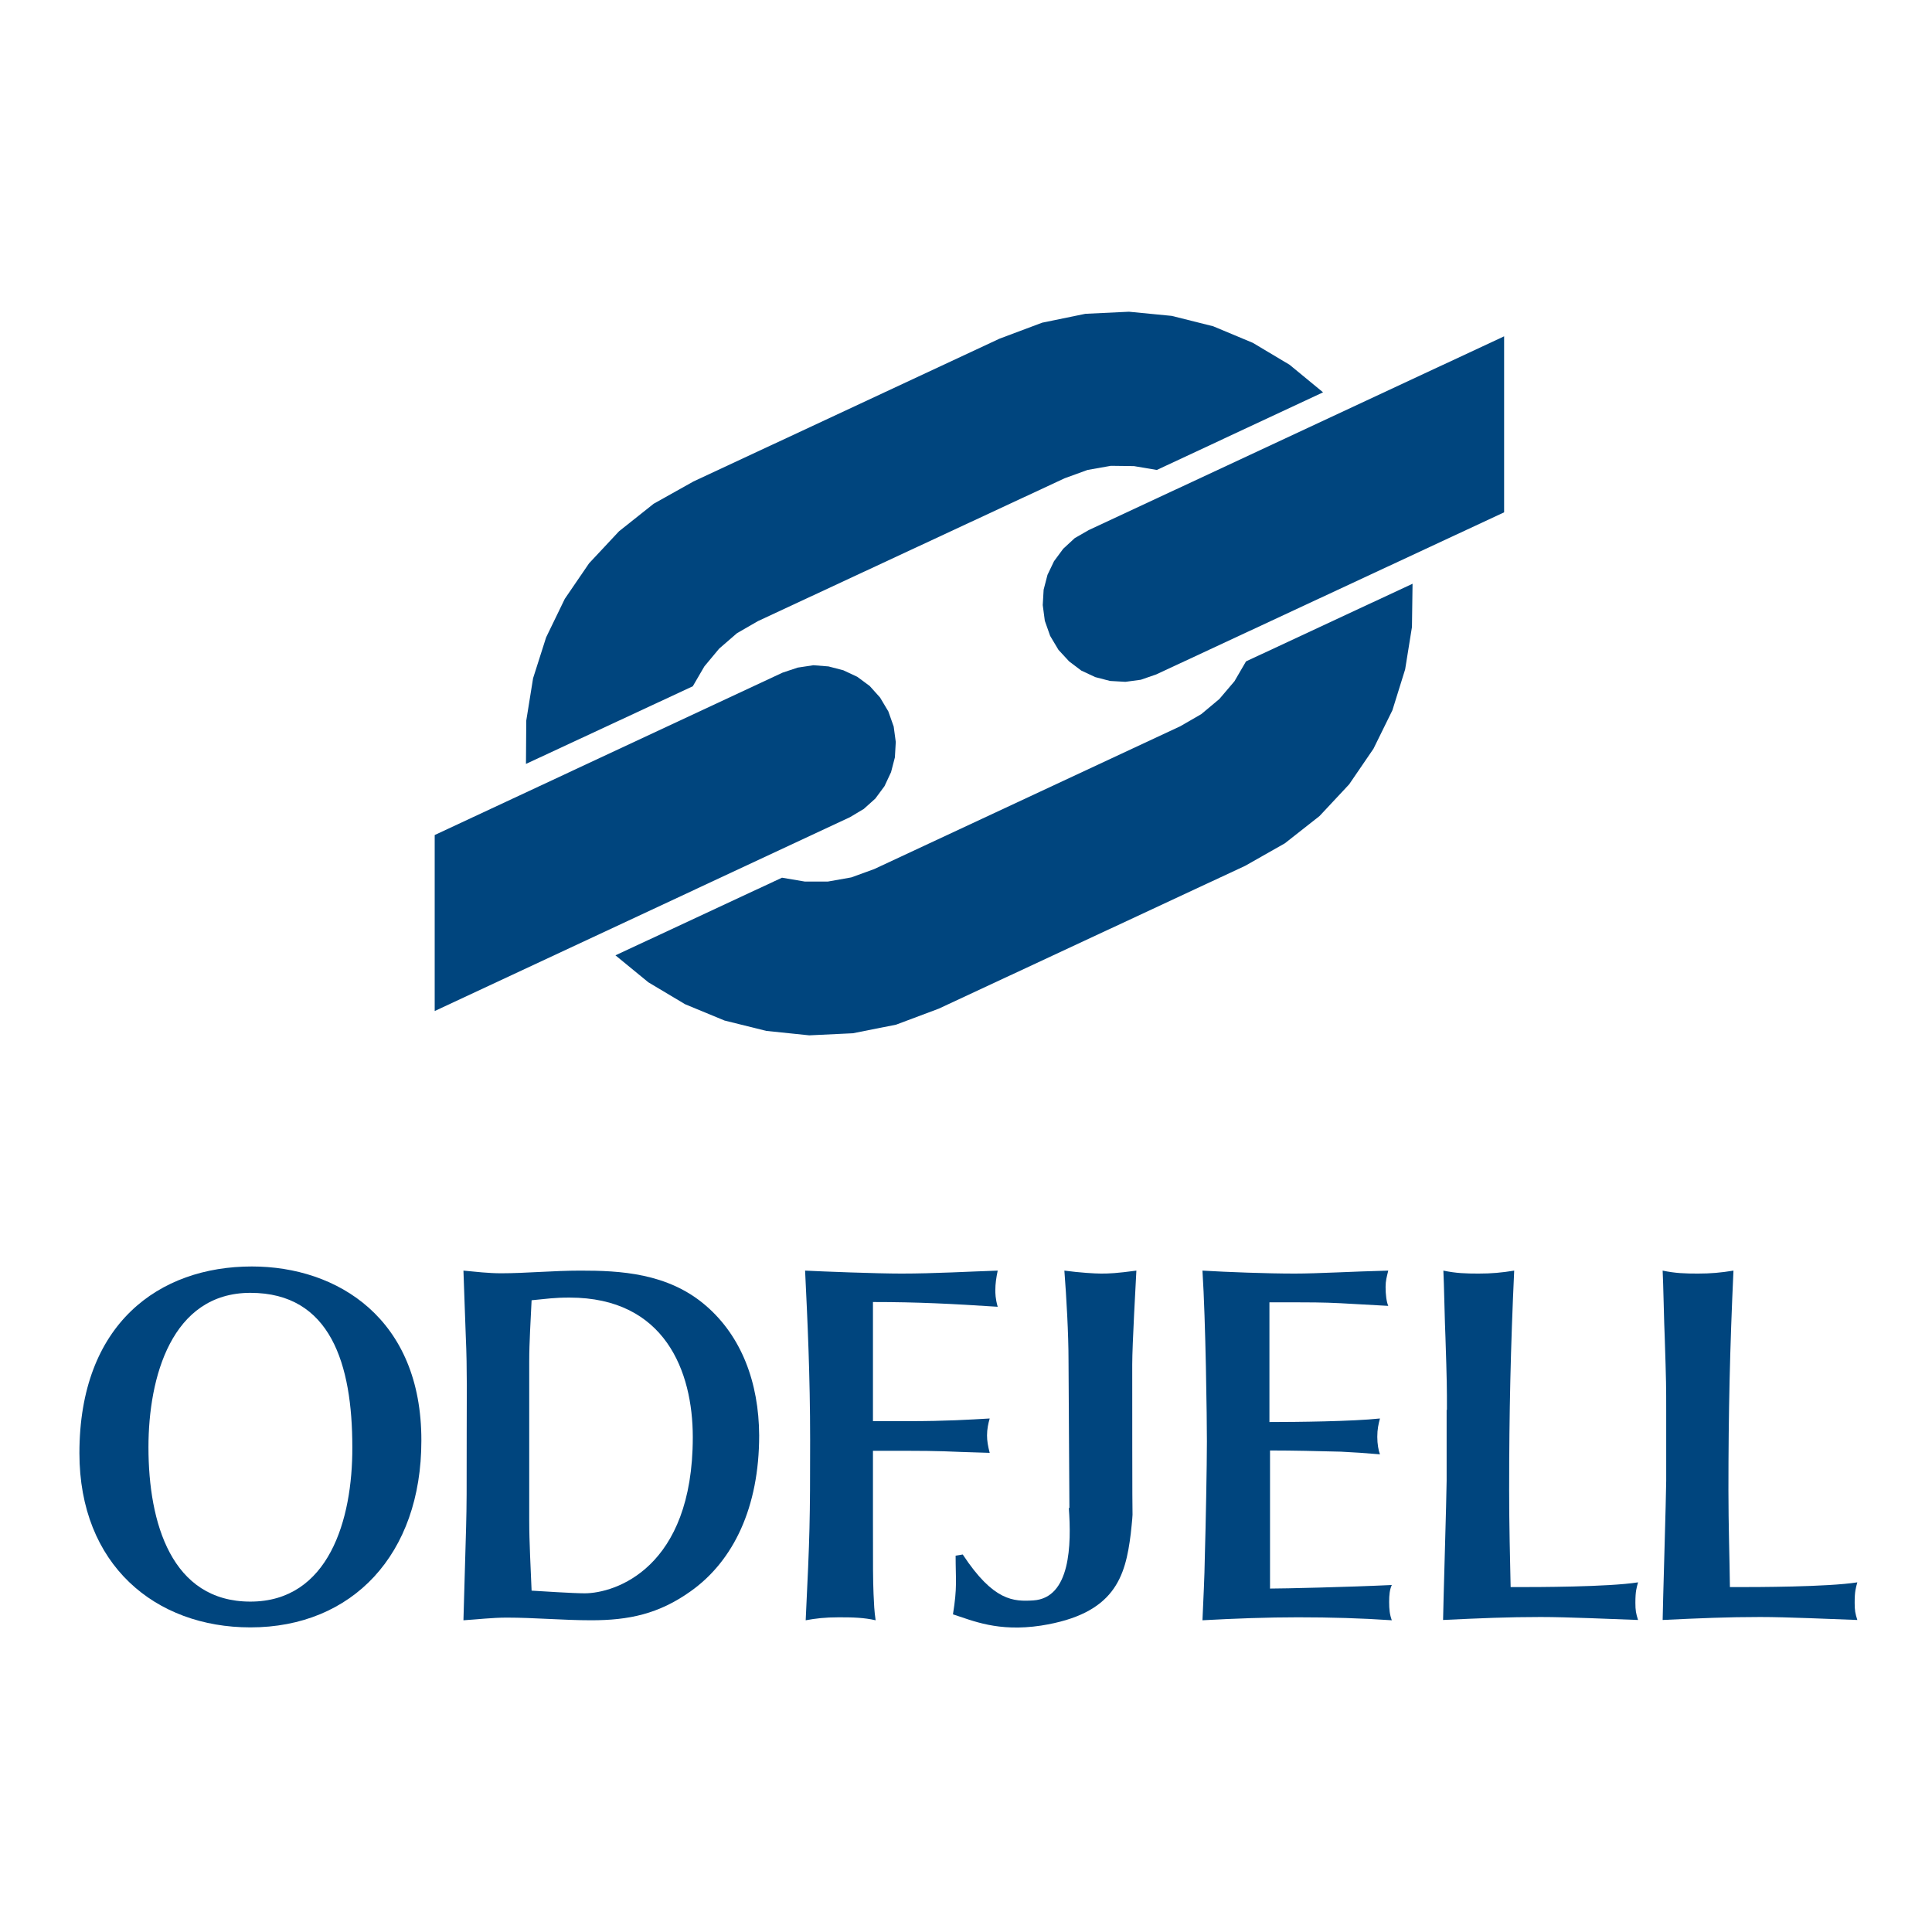
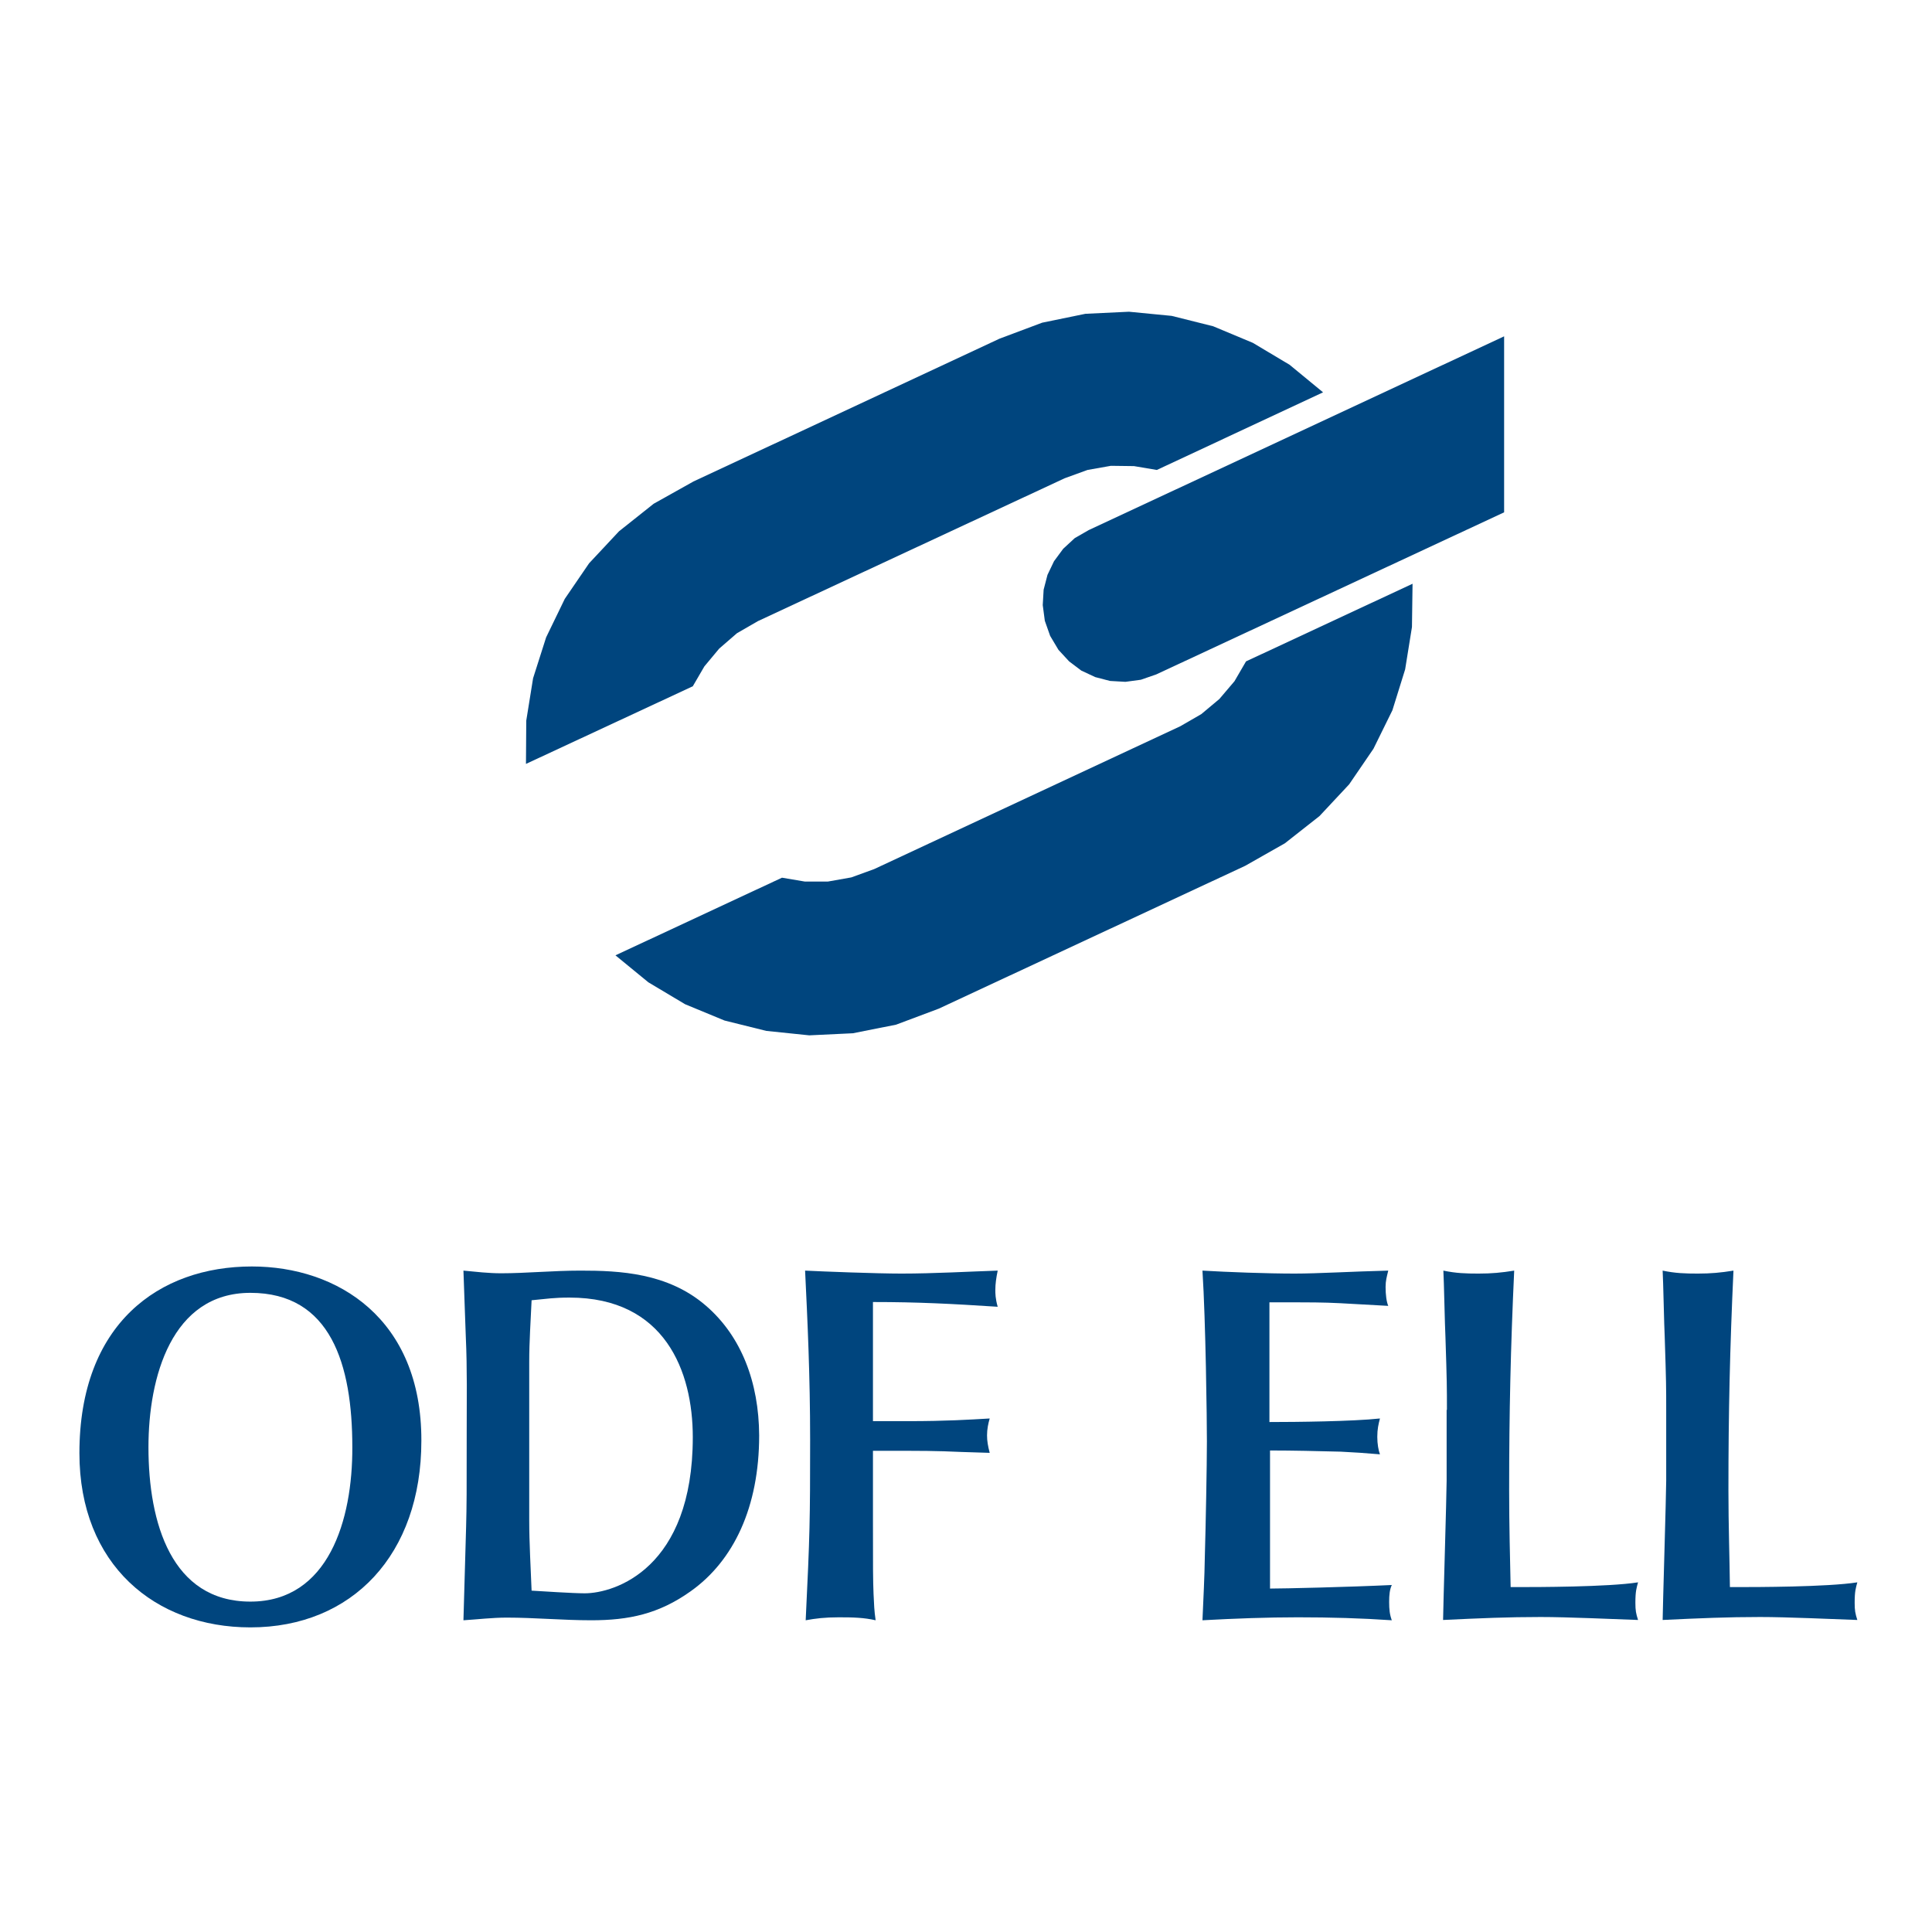
<svg xmlns="http://www.w3.org/2000/svg" version="1.1" id="layer" x="0px" y="0px" viewBox="0 0 652 652" style="enable-background:new 0 0 652 652;" xml:space="preserve">
  <style type="text/css">
	.st0{fill:#00457E;}
</style>
  <g>
    <path class="st0" d="M238.3,440.7c-12.9-11.2-29.3-11.9-42.4-11.9c-9.3,0-18.4,0.9-26.8,0.9c-4.2,0-8.5-0.5-12.7-0.9   c0.3,7.6,0.5,15,0.8,22.4c0.5,10.8,0.3,21.5,0.3,32.3c0,20.5,0,24.3-0.2,31.8l-0.9,31.5c4.8-0.3,9.7-0.9,14.6-0.9   c9.4,0,19,0.9,28.5,0.9c12.7,0,22.8-2.1,33.6-9.8c14.5-10.3,23.1-28.4,23.1-52.6C256.1,466.5,250.2,451,238.3,440.7 M197.3,537.7   c-3.9,0-14.5-0.7-17.9-0.9c-0.3-7.9-0.8-16-0.8-23.9v-53.3c0-6.9,0.5-13.9,0.8-20.8c5.3-0.5,7.5-0.9,12.8-0.9   c32.2,0,41.6,24.9,41.6,47.1C233.8,529.3,207.5,537.7,197.3,537.7" />
    <path class="st0" d="M85,427.4c-31.3,0-58.2,19.3-58.2,63c0,37.7,25.6,58.8,57.7,58.8c34.4,0,57.7-24.6,57.7-63   C142.3,445,113.9,427.4,85,427.4 M84.5,540.5c-26.6,0-34.4-26.5-34.4-52.1c0-23.6,7.8-52.1,34.4-52.1c27.1,0,34.4,24.1,34.4,52.1   C119,512.9,110.9,540.5,84.5,540.5" />
    <path class="st0" d="M562.3,475.8c0-7.6,0-9.3-0.5-24.6c-0.2-3.6-0.5-19.1-0.7-22.4c4.3,0.9,7.6,1,11.9,1c4.3,0,7.7-0.3,12-1   c-1.2,26-1.7,47.7-1.7,74.1c0,12,0.4,23.2,0.5,32.7h3.1c5,0,29.8,0,39.9-1.6c-0.5,1.9-0.9,2.9-0.9,6.9c0,2.6,0.2,3.6,0.9,5.8   c-8.8-0.3-23.6-1-32.8-1c-11,0-20.3,0.4-32.9,1c0-2.8,1.2-42.6,1.2-47V475.8" />
    <path class="st0" d="M488.3,475.8c0-7.6,0-9.3-0.5-24.6c-0.2-3.6-0.5-19.1-0.7-22.4c4.3,0.9,7.6,1,11.9,1c4.3,0,7.7-0.3,12-1   c-1.2,26-1.7,47.7-1.7,74.1c0,12,0.3,23.2,0.5,32.7h3.1c5,0,29.8,0,39.9-1.6c-0.5,1.9-0.9,2.9-0.9,6.9c0,2.6,0.2,3.6,0.9,5.8   c-8.8-0.3-23.6-1-32.9-1c-11,0-20.3,0.4-32.9,1c0-2.8,1.2-42.6,1.2-47V475.8" />
  </g>
  <g>
    <path class="st0" d="M428.5,479.9c8.8,0,28-0.2,37.2-1.2c-0.5,1.9-0.9,3.6-0.9,6.2c0,2.4,0.4,4.6,0.9,5.9c-4.5-0.4-9-0.7-13.2-0.9   c-7.9-0.2-16-0.4-23.9-0.4v46.6c4.5,0,26.5-0.5,41.1-1.2c-0.7,1.5-0.9,3.3-0.9,5.7c0,2.6,0.2,4.3,0.9,6.2c-10.3-0.7-20.6-1-31.7-1   c-10.3,0-21.2,0.4-32.2,1c0.3-7.2,0.7-14.3,0.8-21.5c0.3-10,0.7-31,0.7-38.9c0-7.2-0.4-40.4-1.5-57.6c8.4,0.5,21.8,1,31.1,1   c7.9,0,19.3-0.7,31.6-1c-0.5,2.1-0.9,3.4-0.9,5.5c0,2.6,0.3,5,0.9,6.4l-16.2-0.9c-6.4-0.3-8.1-0.3-23.9-0.3V479.9" />
-     <path class="st0" d="M382.1,460.5c0-6.7,1.2-27.7,1.4-31.7c-6.7,0.9-9.1,1-11.9,1c-2.1,0-7.1-0.3-12.4-1c0.7,9.1,1.4,21.3,1.4,30.4   l0.3,49.7l-0.2,0c0.9,12.3,0.6,30.4-12,31.2c-6.6,0.4-13.4,0.3-23.8-15.5l-2.4,0.4c0,8.3,0.6,10.5-0.9,19.8   c6.6,2.1,15.1,6,29.7,3.8c24.9-3.9,28.5-16.4,30.3-31c0,0,0.6-5.4,0.6-6.4C382.1,511.2,382.1,468.3,382.1,460.5" />
  </g>
  <g>
    <path class="st0" d="M294.6,479.6h11.9c12.9,0,20.5-0.5,27.5-0.9c-0.5,1.7-0.9,3.6-0.9,5.7c0,1.9,0.3,3.6,0.9,5.9l-9.5-0.3   c-9.4-0.4-11.5-0.4-29.9-0.4v23c0,17.6,0,20,0.2,25.3c0.2,4,0.2,5.3,0.7,8.9c-3.9-0.9-7.6-1-12.4-1s-7.9,0.4-11.2,1   c1.4-28.9,1.5-33.5,1.5-60.9c0-21.8-0.9-40.6-1.7-57.1c6,0.3,24.1,1,32.5,1c11,0,23.1-0.7,32.5-1c-0.5,2.4-0.8,4.5-0.8,6.5   c0,1.2,0,2.9,0.8,5.7c-15.5-1-26.8-1.6-42.1-1.6V479.6" />
    <polygon class="st0" points="177.5,257.8 233.8,231.6 237.7,224.9 242.7,218.9 248.7,213.7 255.8,209.6 359.3,161.4 367,158.6    374.9,157.2 382.7,157.3 390.4,158.6 446.5,132.4 435.2,123.1 422.8,115.7 409.4,110.1 395.4,106.6 381,105.2 366.3,105.9    351.7,108.9 337.3,114.3 234,162.5 220.6,170 208.9,179.3 198.8,190.1 190.6,202.1 184.3,215.1 179.9,228.9 177.6,243.2    177.5,257.8  " />
    <polygon class="st0" points="233.8,231.5 233.8,231.6 233.7,231.6  " />
    <polygon class="st0" points="420.5,223.2 416.6,229.9 411.5,235.9 405.4,241 398.3,245.1 295,293.3 287.3,296.1 279.4,297.5    271.6,297.5 263.9,296.2 207.7,322.4 218.8,331.5 231.2,338.9 244.5,344.4 258.6,347.9 273.1,349.4 287.8,348.7 302.4,345.8    316.8,340.4 420.2,292.2 433.6,284.6 445.3,275.4 455.3,264.7 463.5,252.7 469.9,239.7 474.2,225.9 476.5,211.6 476.7,197  " />
-     <polygon class="st0" points="286.8,275.8 291.5,273 295.4,269.5 298.5,265.3 300.7,260.6 302,255.6 302.3,250.4 301.6,245.2    299.8,240.1 297,235.4 293.5,231.5 289.3,228.4 284.6,226.2 279.6,224.9 274.5,224.5 269.2,225.3 264.1,227 146.7,281.8    146.7,341.2  " />
    <polygon class="st0" points="354.4,214.6 357.2,219.3 360.8,223.2 364.9,226.3 369.6,228.5 374.6,229.8 379.8,230.1 385,229.4    390.2,227.6 390.2,227.6 507.6,172.9 507.6,113.5 367.4,178.9 362.7,181.6 358.8,185.2 355.7,189.4 353.5,194 352.2,199    351.9,204.2 352.6,209.5  " />
  </g>
</svg>